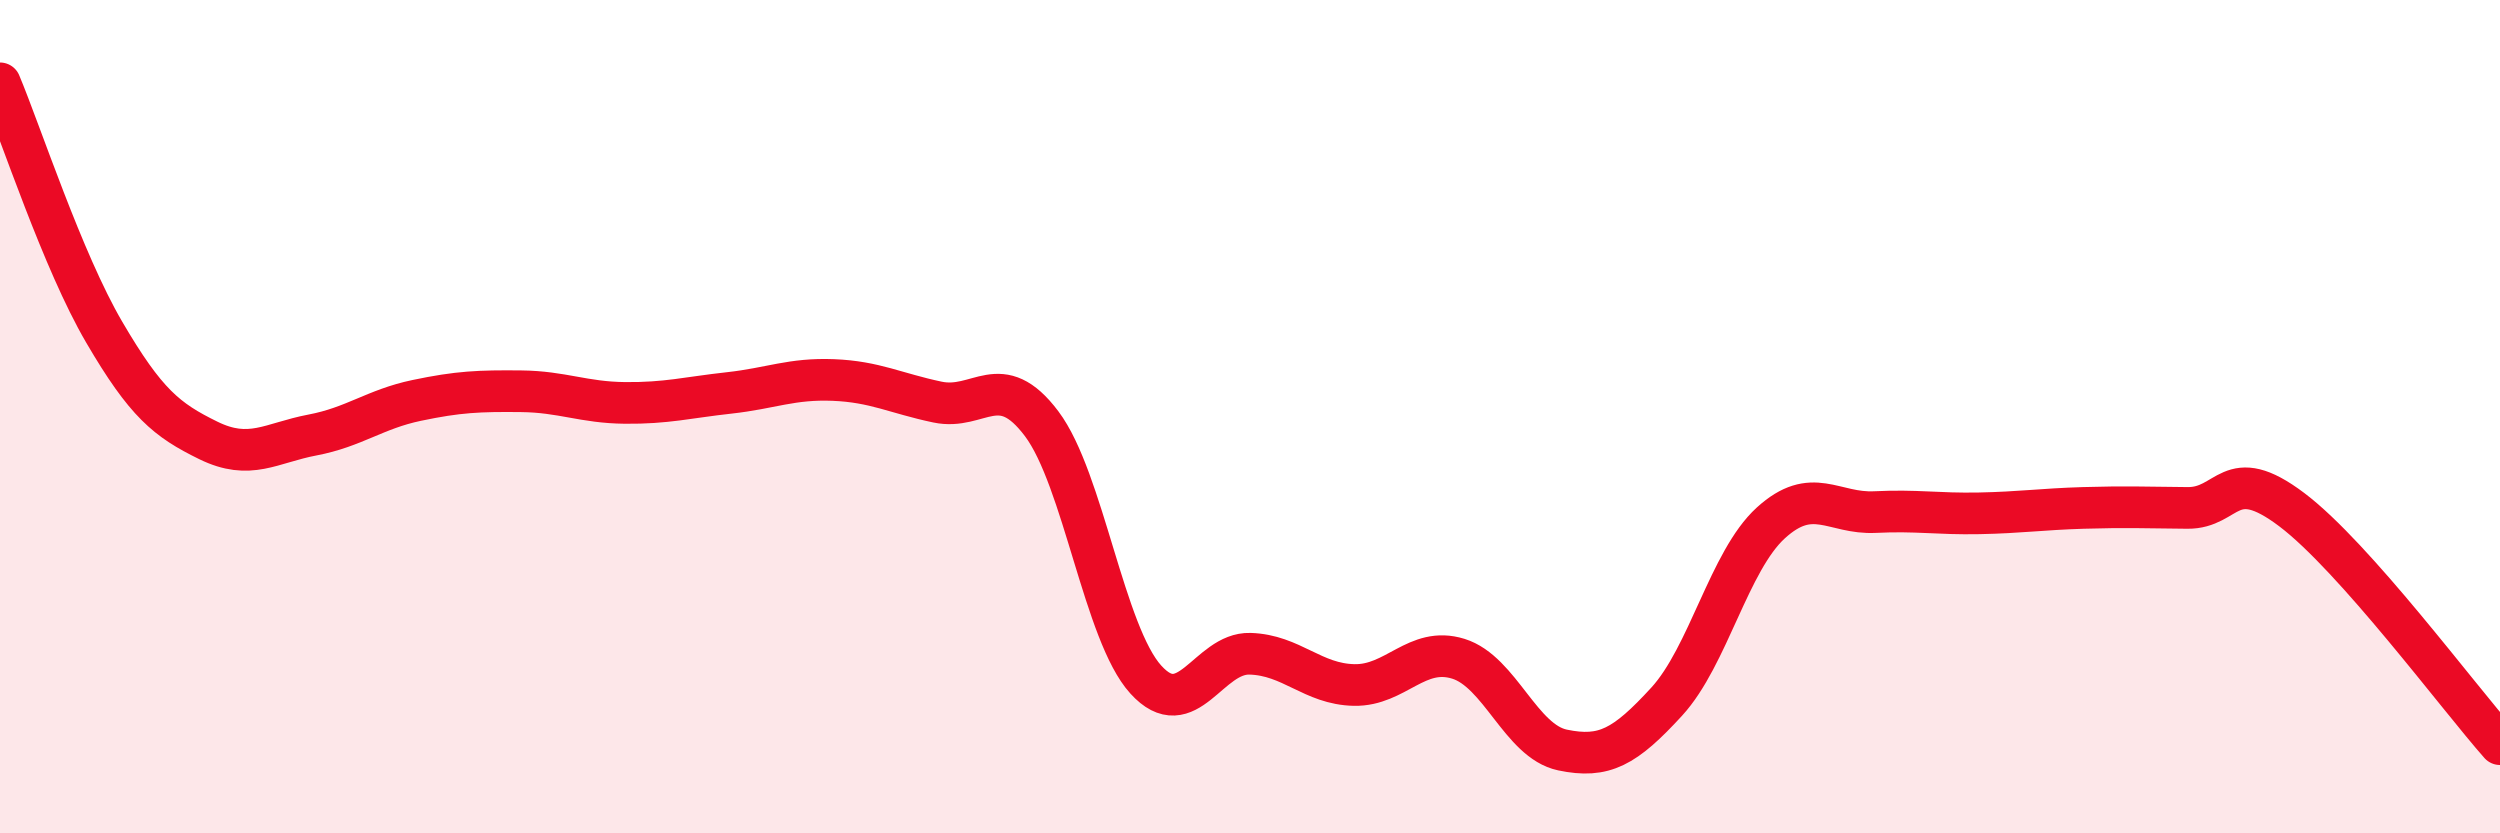
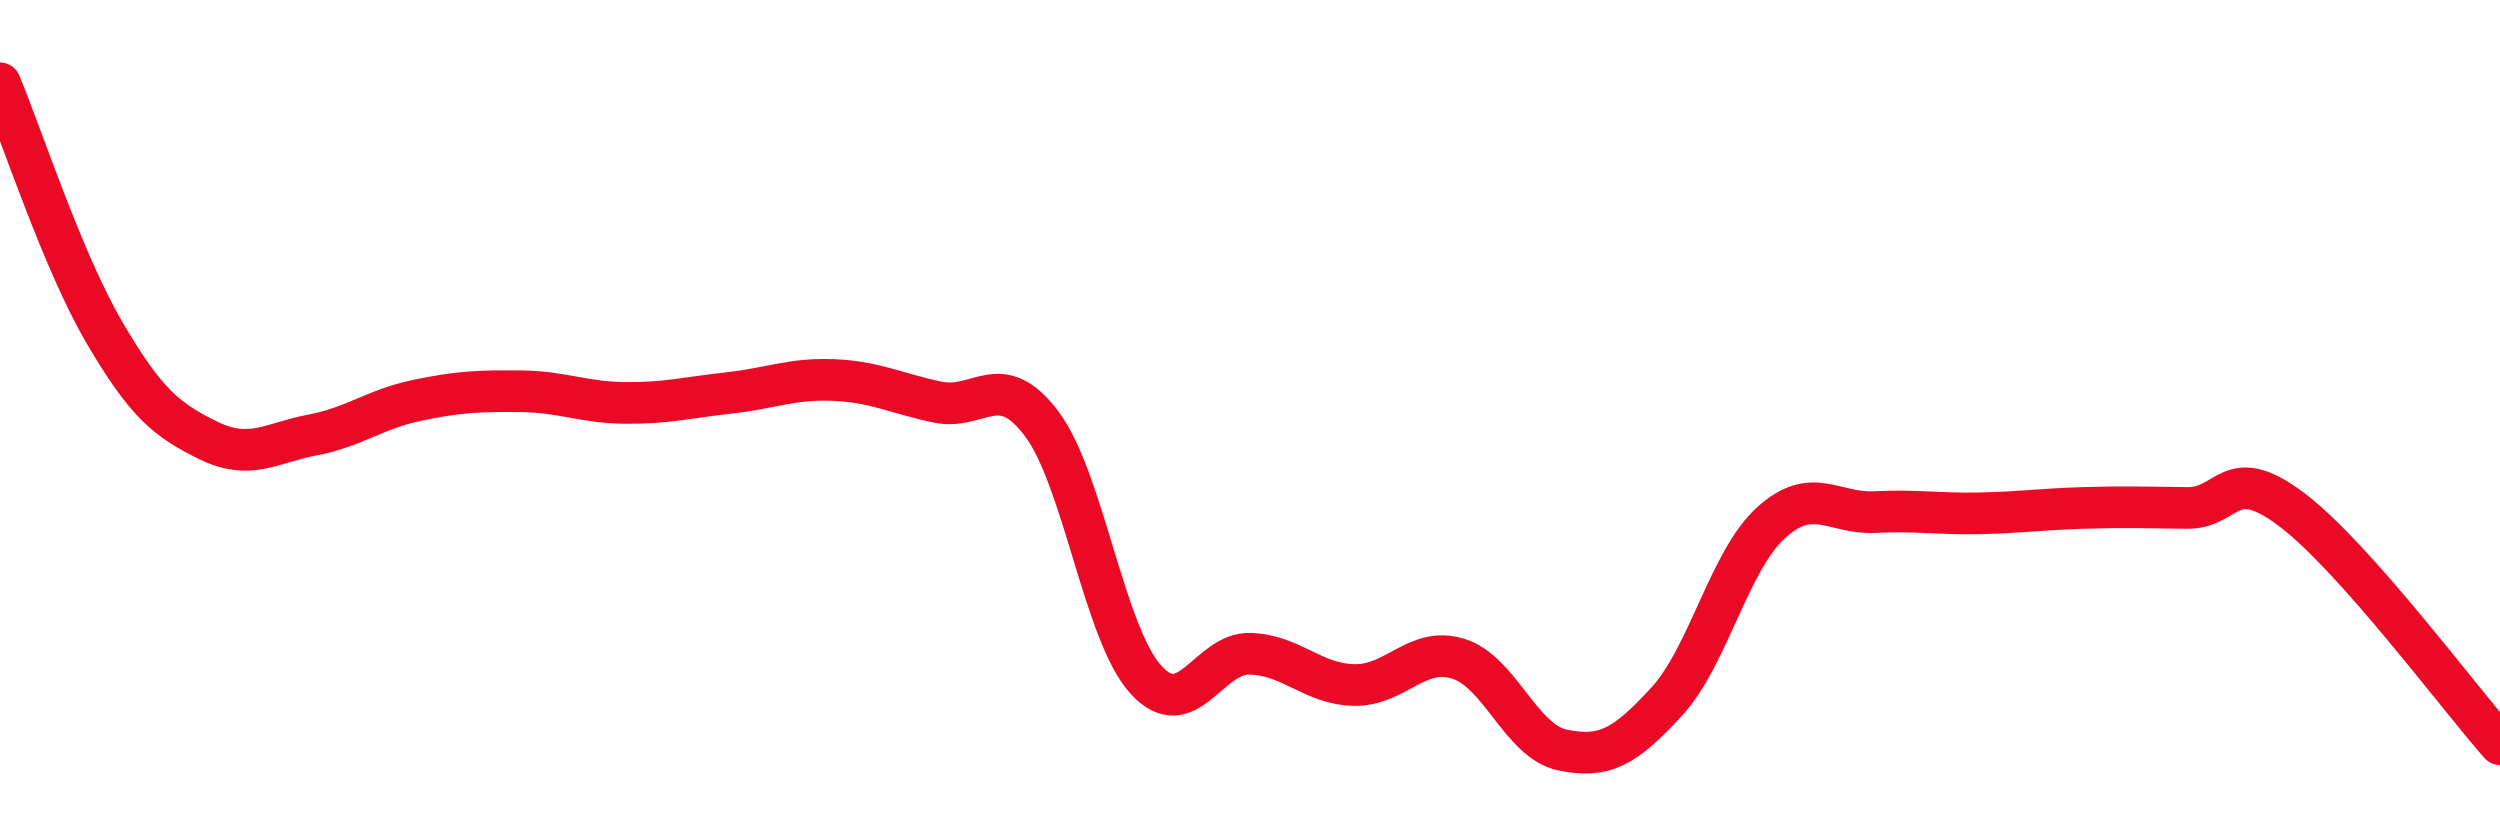
<svg xmlns="http://www.w3.org/2000/svg" width="60" height="20" viewBox="0 0 60 20">
-   <path d="M 0,2 C 0.5,3.19 1.5,6.26 2.5,7.97 C 3.5,9.68 4,10.08 5,10.57 C 6,11.06 6.5,10.63 7.5,10.44 C 8.5,10.25 9,9.82 10,9.61 C 11,9.4 11.5,9.38 12.5,9.39 C 13.5,9.4 14,9.66 15,9.67 C 16,9.68 16.5,9.54 17.5,9.43 C 18.5,9.32 19,9.08 20,9.12 C 21,9.16 21.5,9.44 22.5,9.65 C 23.5,9.86 24,8.84 25,10.17 C 26,11.5 26.5,15.21 27.5,16.31 C 28.5,17.41 29,15.66 30,15.69 C 31,15.72 31.5,16.42 32.5,16.44 C 33.5,16.46 34,15.5 35,15.81 C 36,16.12 36.5,17.79 37.5,18 C 38.5,18.21 39,17.93 40,16.84 C 41,15.75 41.5,13.46 42.5,12.55 C 43.5,11.64 44,12.34 45,12.29 C 46,12.24 46.5,12.34 47.5,12.32 C 48.5,12.3 49,12.22 50,12.19 C 51,12.16 51.5,12.18 52.5,12.19 C 53.5,12.2 53.5,11.1 55,12.23 C 56.5,13.36 59,16.73 60,17.86L60 20L0 20Z" fill="#EB0A25" opacity="0.1" stroke-linecap="round" stroke-linejoin="round" />
  <path d="M 0,2 C 0.5,3.19 1.5,6.26 2.5,7.97 C 3.5,9.68 4,10.08 5,10.57 C 6,11.06 6.5,10.63 7.5,10.44 C 8.5,10.25 9,9.82 10,9.61 C 11,9.4 11.5,9.38 12.5,9.39 C 13.5,9.4 14,9.66 15,9.67 C 16,9.68 16.5,9.54 17.5,9.43 C 18.5,9.32 19,9.08 20,9.12 C 21,9.16 21.5,9.44 22.5,9.65 C 23.5,9.86 24,8.84 25,10.17 C 26,11.5 26.5,15.21 27.5,16.31 C 28.5,17.41 29,15.66 30,15.69 C 31,15.72 31.5,16.42 32.5,16.44 C 33.5,16.46 34,15.5 35,15.81 C 36,16.12 36.5,17.79 37.5,18 C 38.5,18.21 39,17.93 40,16.84 C 41,15.75 41.5,13.46 42.5,12.55 C 43.5,11.64 44,12.34 45,12.29 C 46,12.24 46.5,12.34 47.5,12.32 C 48.5,12.3 49,12.22 50,12.19 C 51,12.16 51.5,12.18 52.5,12.19 C 53.5,12.2 53.5,11.1 55,12.23 C 56.5,13.36 59,16.73 60,17.86" stroke="#EB0A25" stroke-width="1" fill="none" stroke-linecap="round" stroke-linejoin="round" />
</svg>